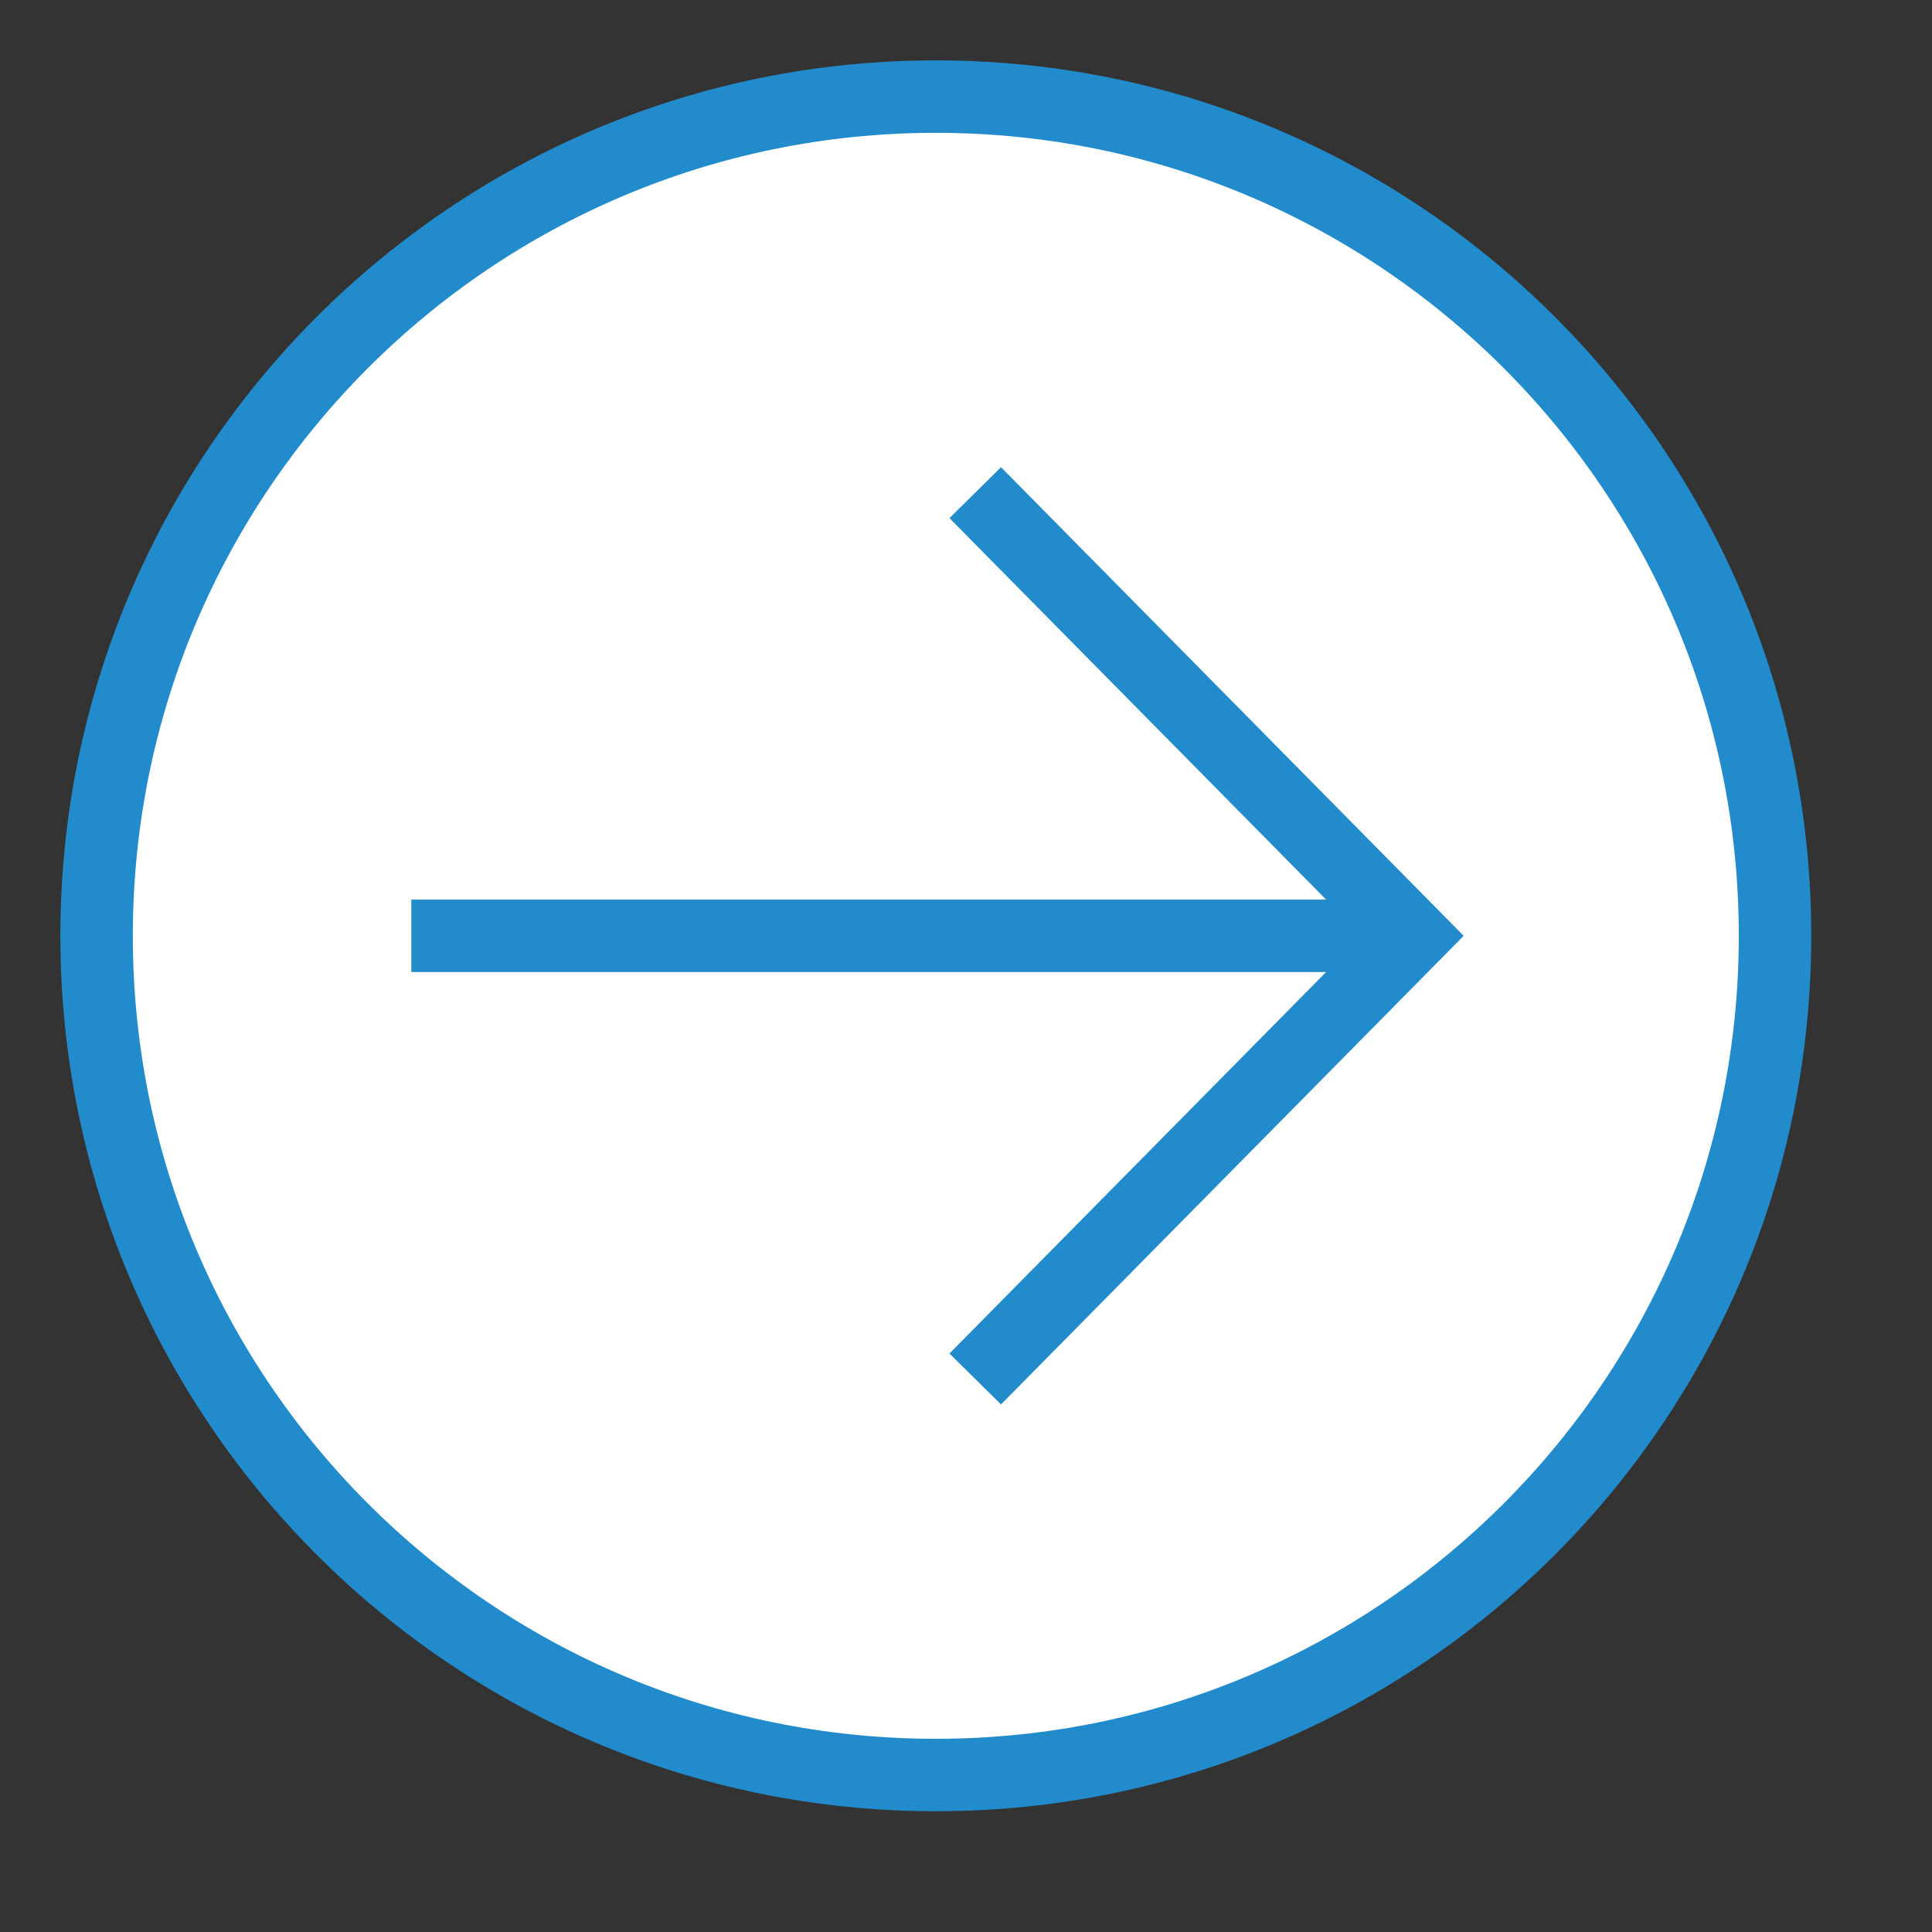
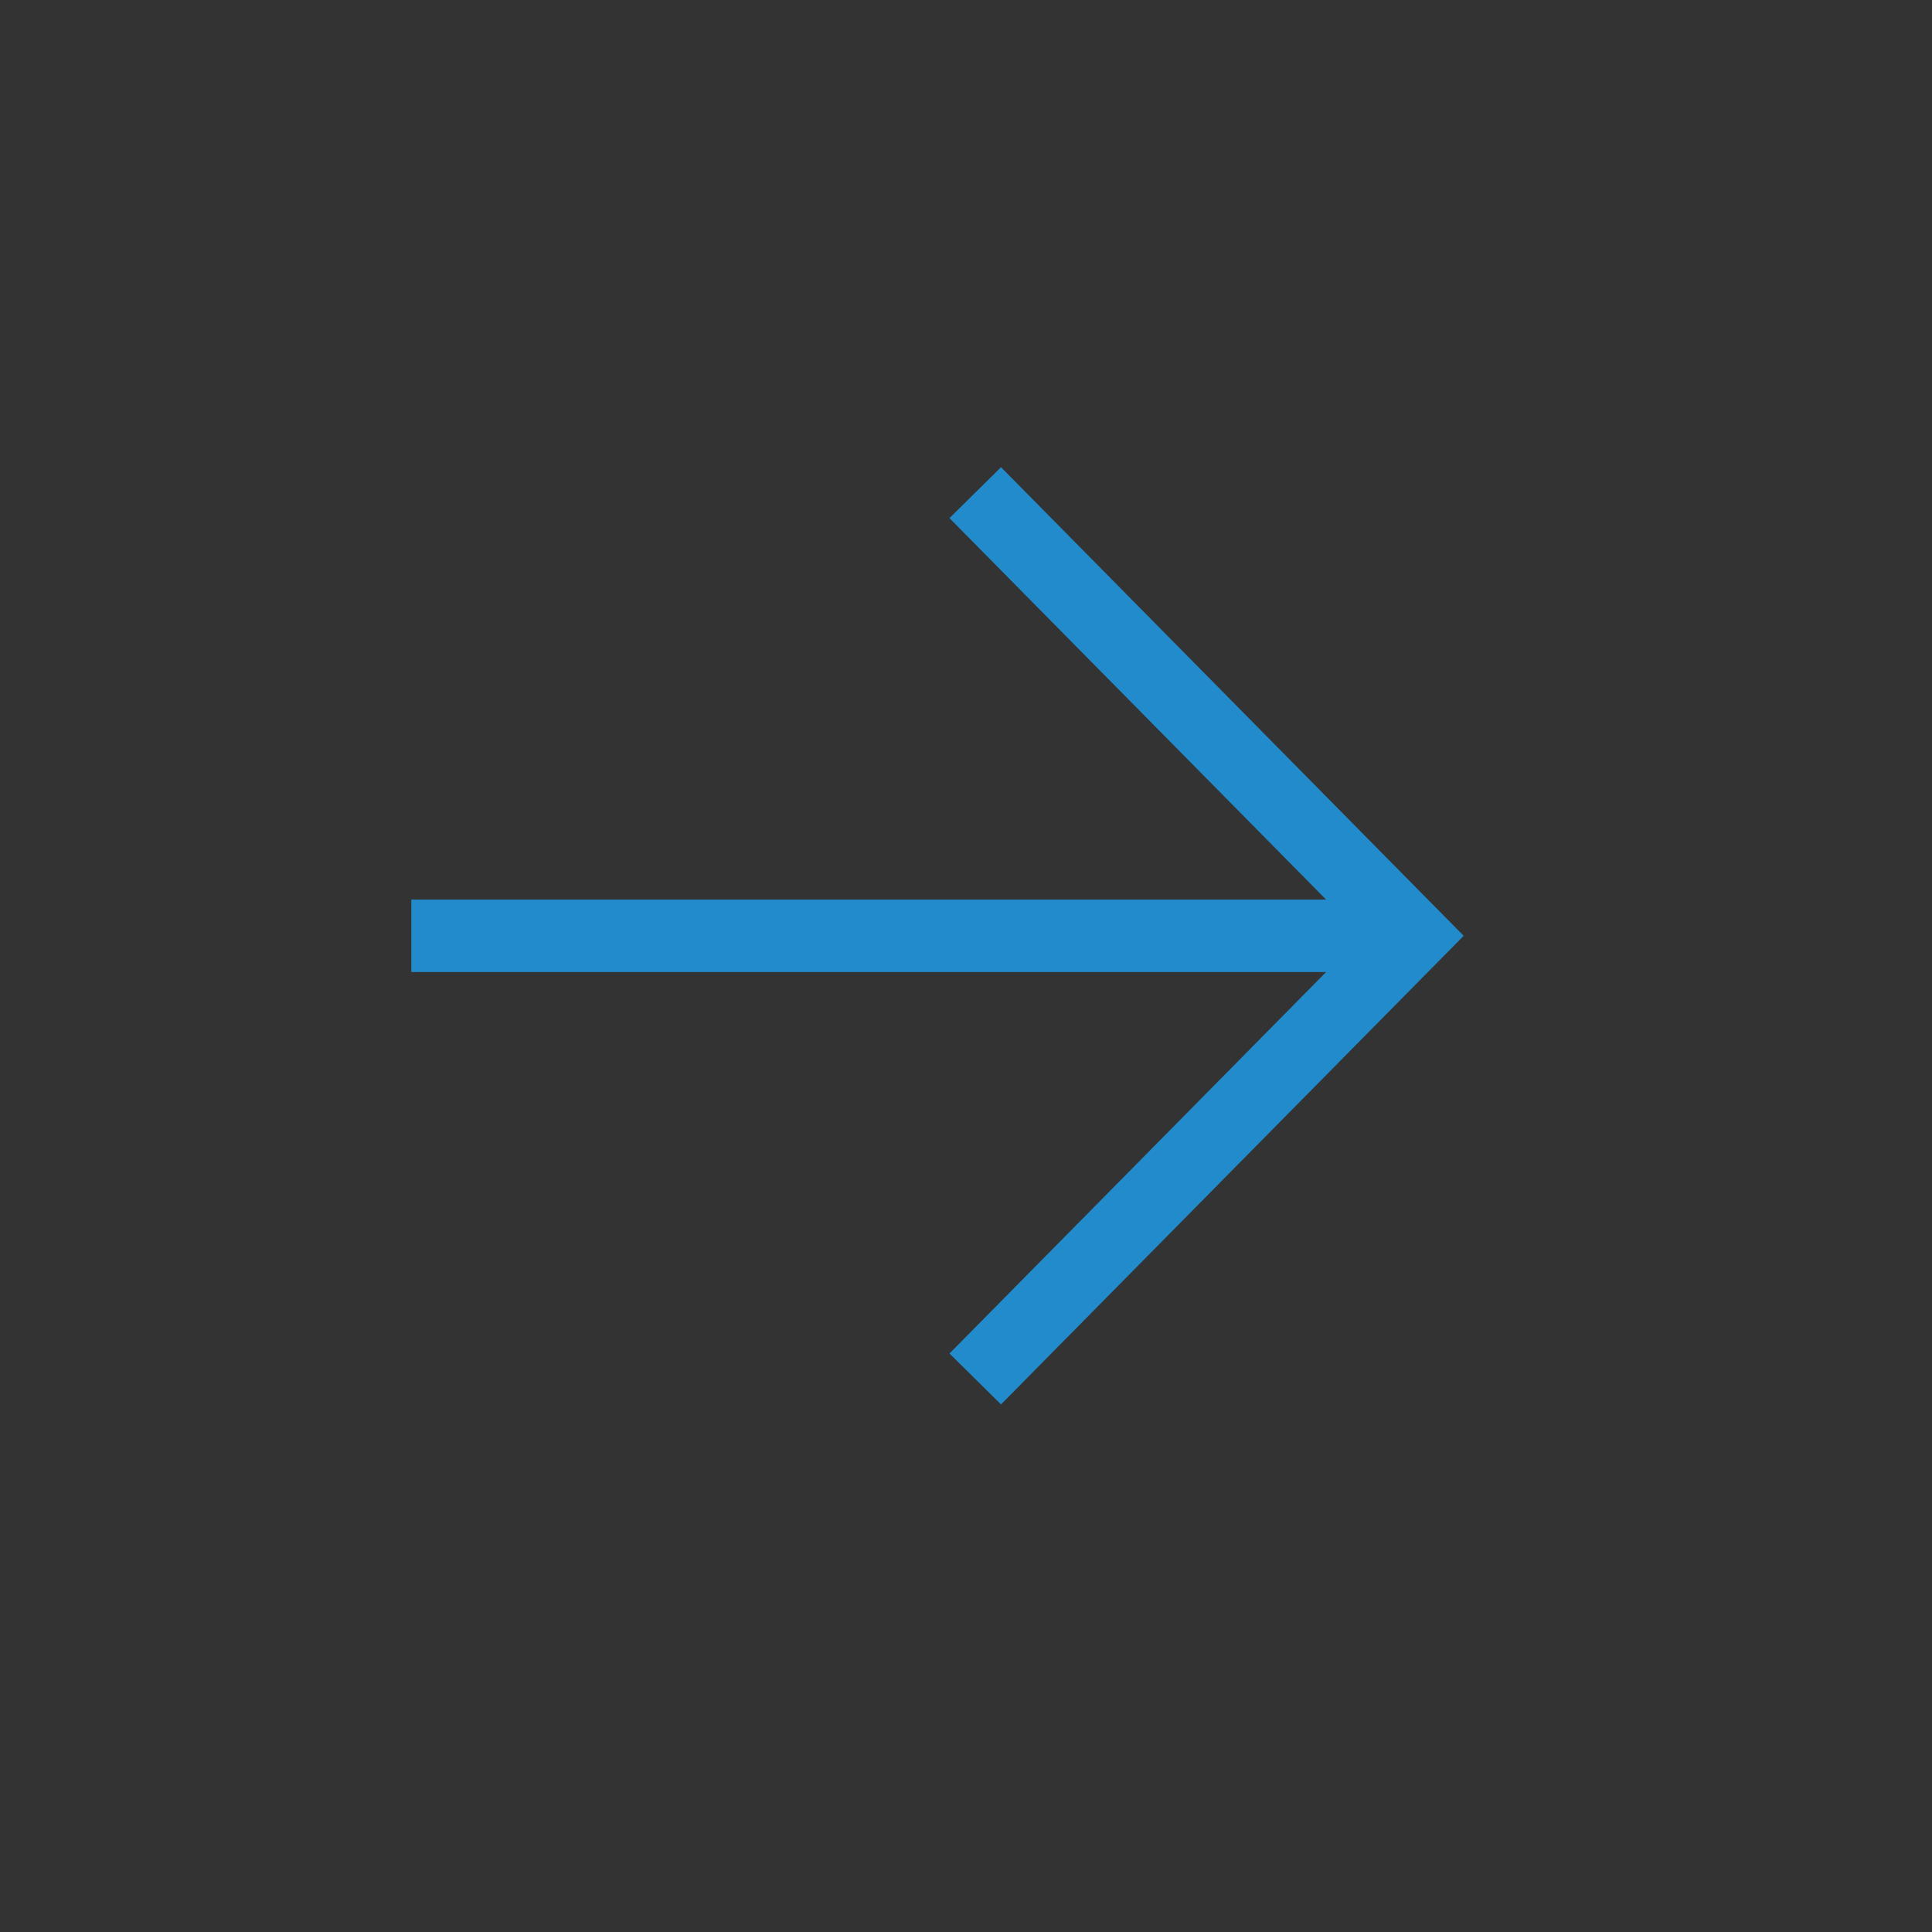
<svg xmlns="http://www.w3.org/2000/svg" version="1.1" id="Layer_1" x="0px" y="0px" width="32px" height="32px" viewBox="0 0 32 32" enable-background="new 0 0 32 32" xml:space="preserve">
  <rect x="0" y="0" width="32" height="32" fill="#333333" stroke="none" />
  <g id="icon">
-     <path d="M15.5,29.4c-7.677,0,-13.9,-6.223,-13.9,-13.9S7.823,1.6,15.5,1.6s13.9,6.223,13.9,13.9S23.177,29.4,15.5,29.4z" id="b" fill="#FFFFFF" stroke="#228BCB" stroke-width="1.2" stroke-miterlimit="50" />
    <path d="M16.153,8.16L23.4,15.5l-7.247,7.34M6.813,15.5h16.41" fill="none" stroke="#228BCB" stroke-width="1.2" stroke-miterlimit="50" />
  </g>
</svg>